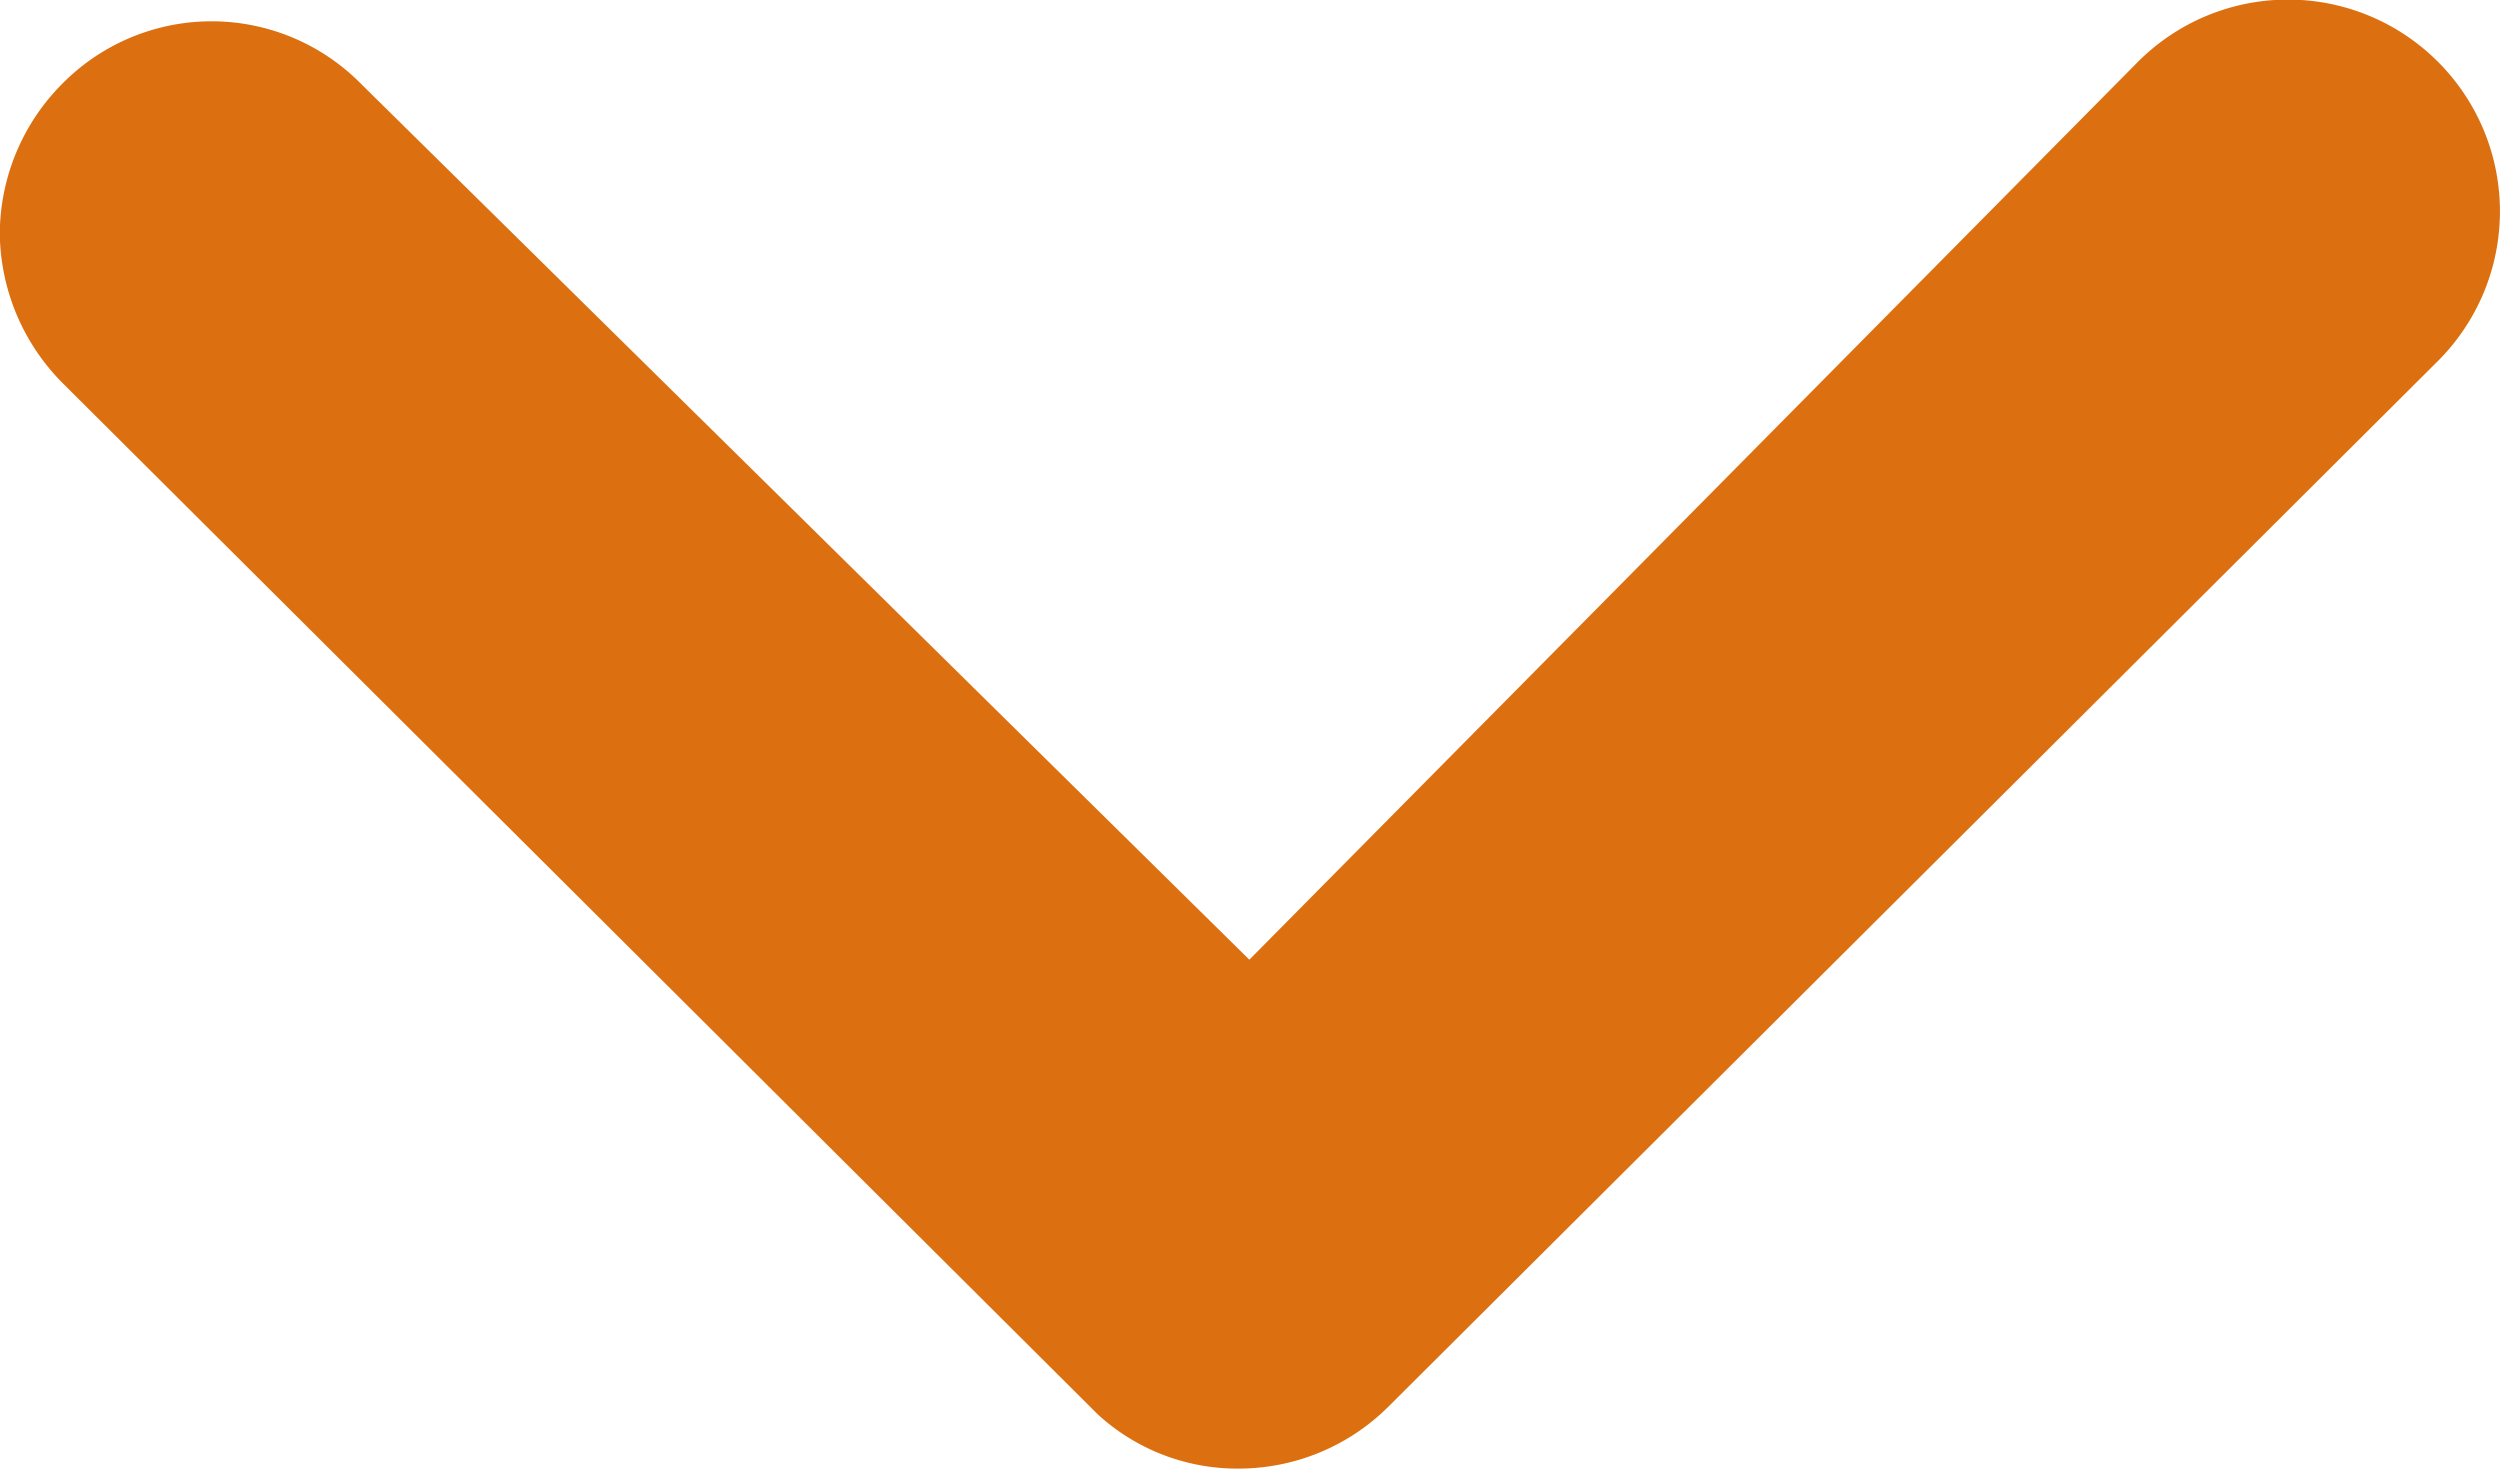
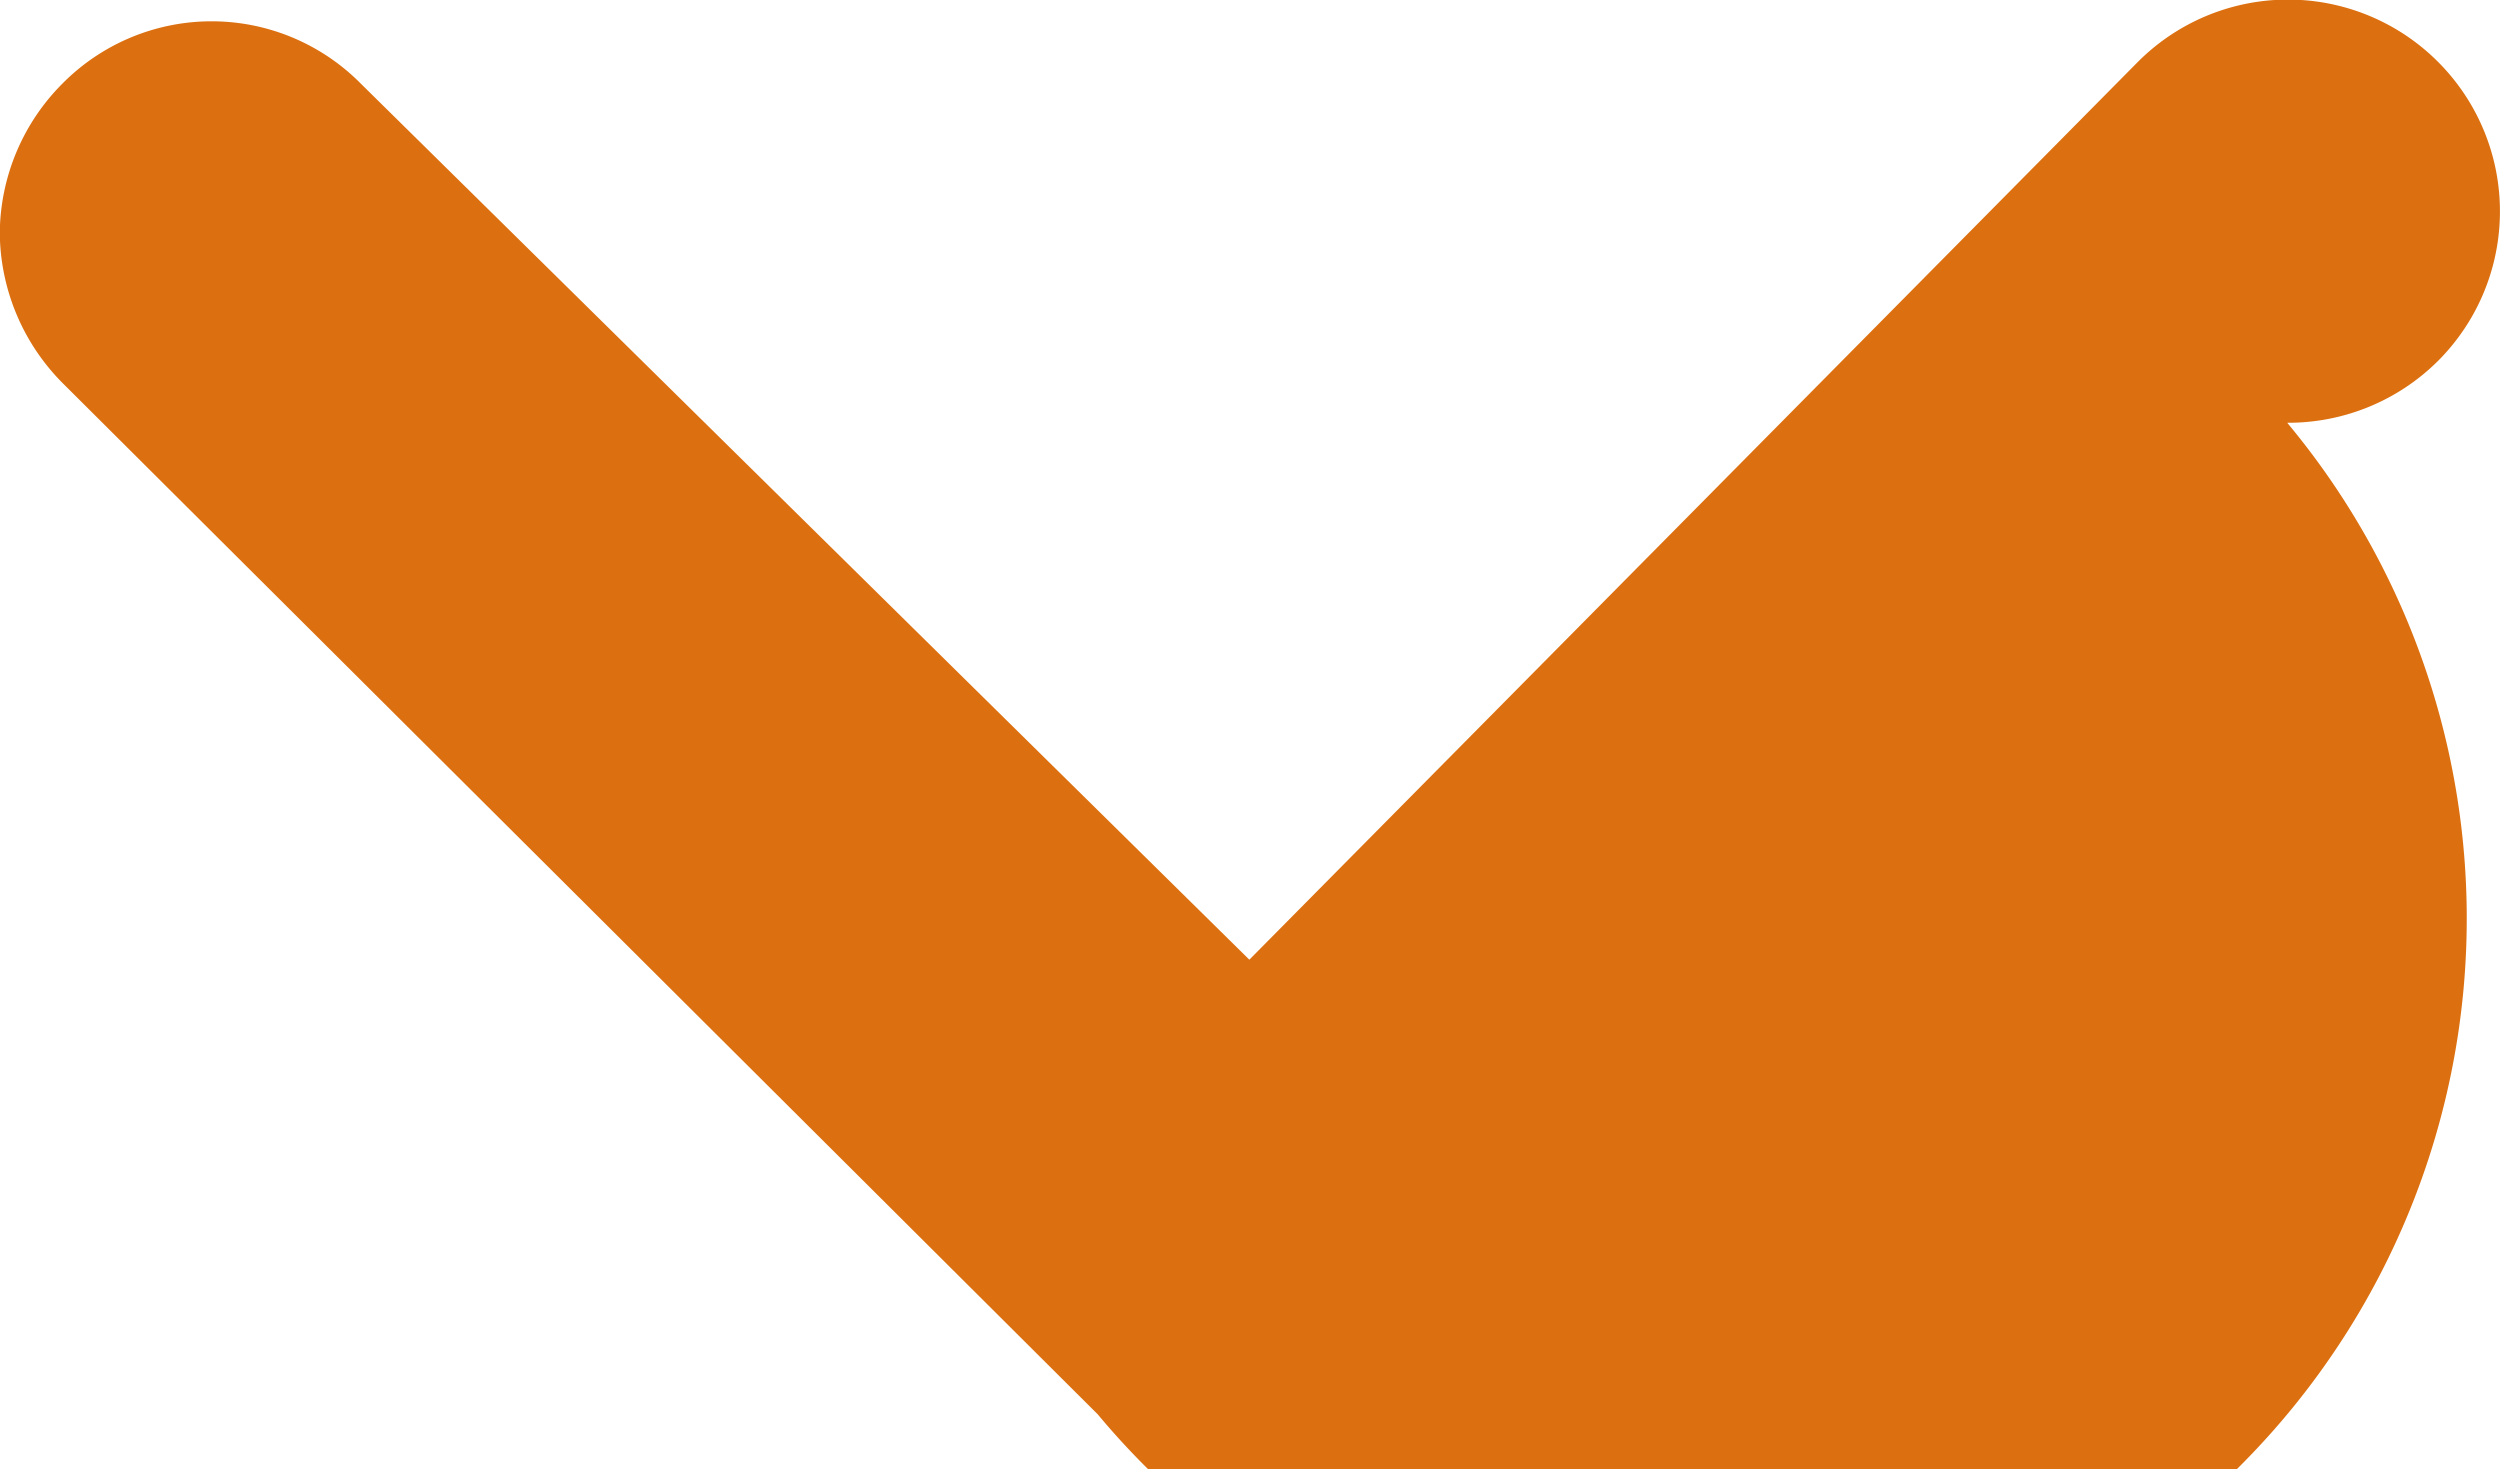
<svg xmlns="http://www.w3.org/2000/svg" width="11.608" height="6.822" viewBox="0 0 11.608 6.822">
-   <path id="路径_42623" data-name="路径 42623" d="M-11760.225,2326.241l-4.807-4.789a1,1,0,0,1-.291-.695.993.993,0,0,1,.291-.695.974.974,0,0,1,1.385,0l4.126,4.068,4.126-4.169a.984.984,0,0,1,1.393,0,.982.982,0,0,1,0,1.389l-4.874,4.856a.986.986,0,0,1-.7.287A.958.958,0,0,1-11760.225,2326.241Z" transform="translate(11765.322 -2319.674)" fill="#dc7010" />
+   <path id="路径_42623" data-name="路径 42623" d="M-11760.225,2326.241l-4.807-4.789a1,1,0,0,1-.291-.695.993.993,0,0,1,.291-.695.974.974,0,0,1,1.385,0l4.126,4.068,4.126-4.169a.984.984,0,0,1,1.393,0,.982.982,0,0,1,0,1.389a.986.986,0,0,1-.7.287A.958.958,0,0,1-11760.225,2326.241Z" transform="translate(11765.322 -2319.674)" fill="#dc7010" />
</svg>